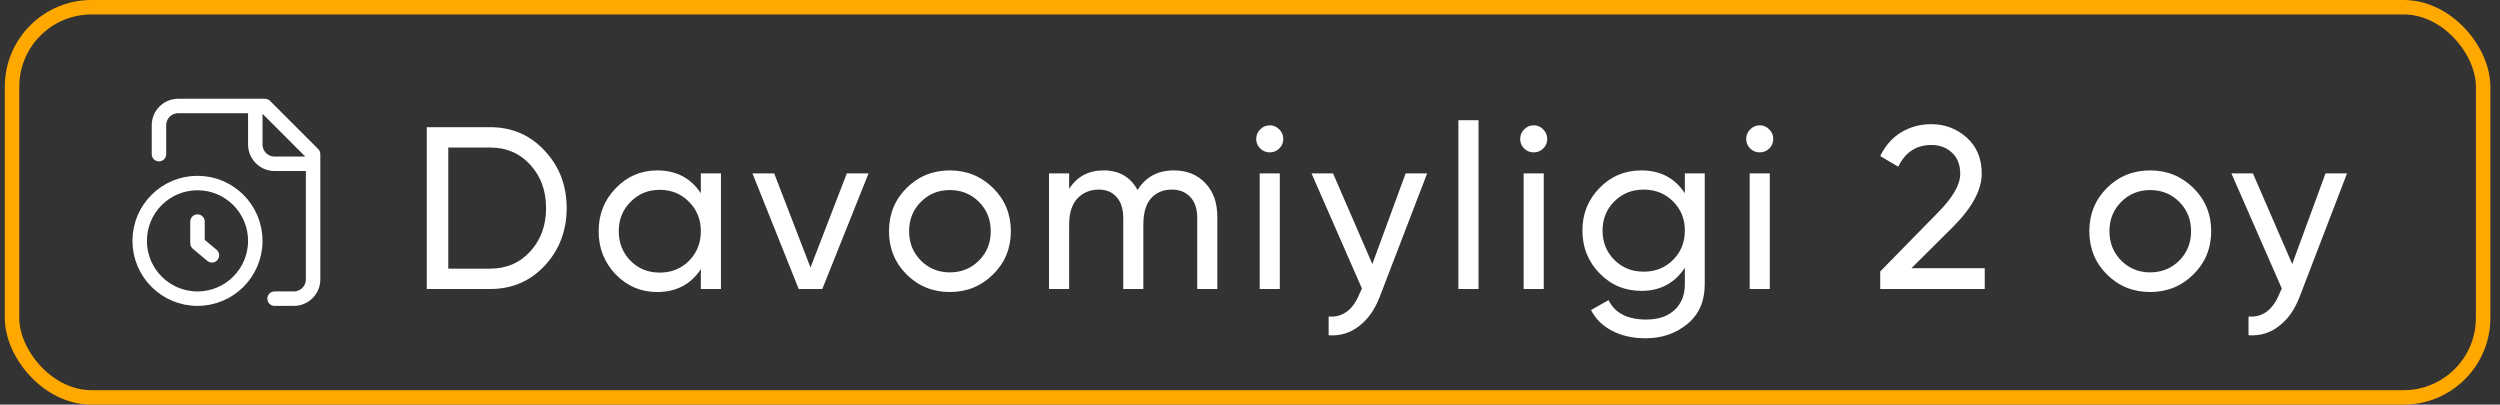
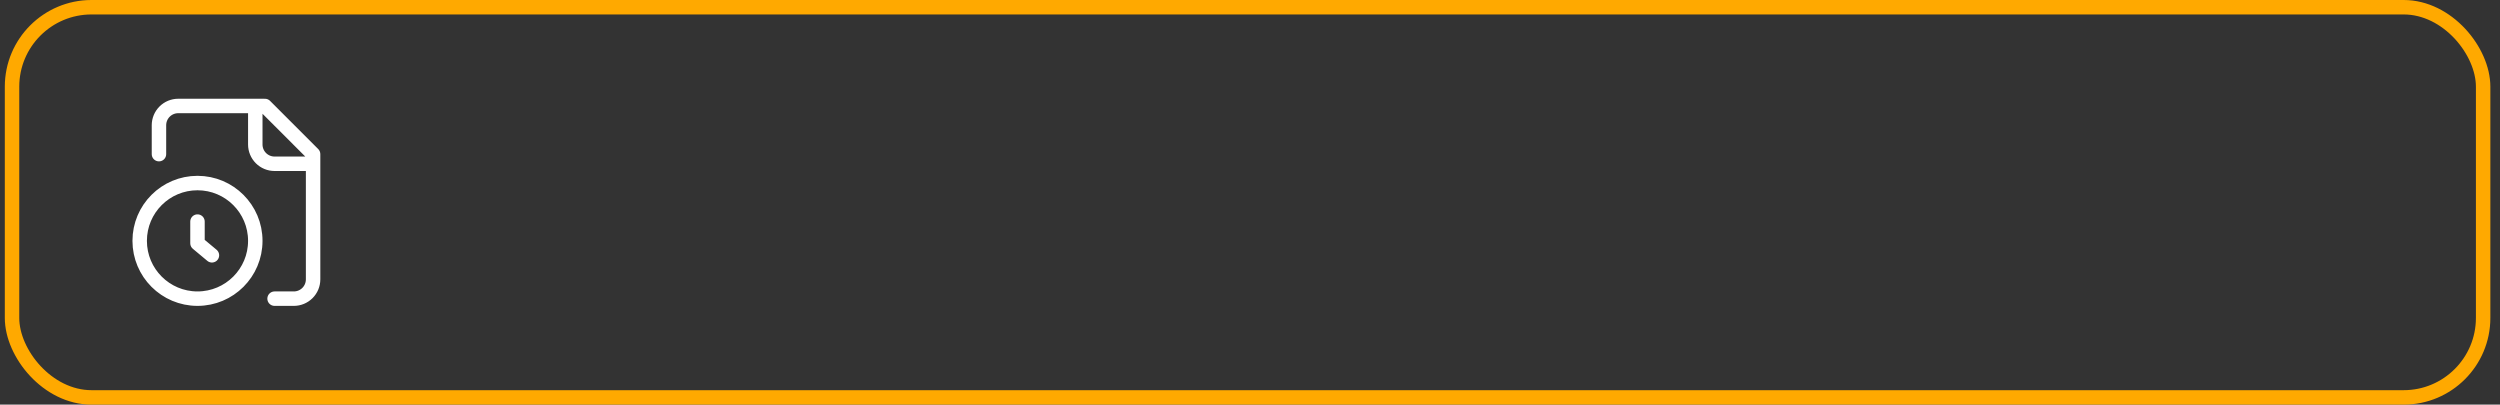
<svg xmlns="http://www.w3.org/2000/svg" width="173" height="28" viewBox="0 0 173 28" fill="none">
  <rect x="0" y="0" width="173" height="28" fill="#333333" stroke="none" />
  <rect x="0.833" y="0.5" width="171" height="27" rx="5.5" stroke="#FFA900" />
  <path d="M19 20.667H20.333C20.687 20.667 21.026 20.526 21.276 20.276C21.526 20.026 21.666 19.687 21.666 19.333V10.667L18.333 7.333H12.333C11.979 7.333 11.64 7.474 11.39 7.724C11.14 7.974 11 8.313 11 8.667V10.667M17.666 7.333V10C17.666 10.354 17.807 10.693 18.057 10.943C18.307 11.193 18.646 11.333 19 11.333H21.666M14.666 17.667L13.666 16.833V15.333M17.666 16.667C17.666 18.876 15.876 20.667 13.666 20.667C11.457 20.667 9.666 18.876 9.666 16.667C9.666 14.457 11.457 12.667 13.666 12.667C15.876 12.667 17.666 14.457 17.666 16.667Z" stroke="white" stroke-linecap="round" stroke-linejoin="round" />
-   <path d="M33.901 8.8C35.427 8.8 36.691 9.344 37.693 10.432C38.707 11.509 39.213 12.832 39.213 14.4C39.213 15.968 38.707 17.296 37.693 18.384C36.691 19.461 35.427 20 33.901 20H29.533V8.8H33.901ZM33.901 18.592C35.043 18.592 35.976 18.192 36.701 17.392C37.427 16.592 37.789 15.595 37.789 14.4C37.789 13.205 37.427 12.208 36.701 11.408C35.976 10.608 35.043 10.208 33.901 10.208H31.021V18.592H33.901ZM48.498 12H49.89V20H48.498V18.624C47.804 19.68 46.796 20.208 45.474 20.208C44.354 20.208 43.399 19.803 42.61 18.992C41.82 18.171 41.426 17.173 41.426 16C41.426 14.827 41.82 13.835 42.61 13.024C43.399 12.203 44.354 11.792 45.474 11.792C46.796 11.792 47.804 12.32 48.498 13.376V12ZM45.65 18.864C46.46 18.864 47.138 18.592 47.682 18.048C48.226 17.493 48.498 16.811 48.498 16C48.498 15.189 48.226 14.512 47.682 13.968C47.138 13.413 46.46 13.136 45.65 13.136C44.85 13.136 44.178 13.413 43.634 13.968C43.09 14.512 42.818 15.189 42.818 16C42.818 16.811 43.09 17.493 43.634 18.048C44.178 18.592 44.85 18.864 45.65 18.864ZM58.599 12H60.103L56.903 20H55.271L52.071 12H53.575L56.087 18.512L58.599 12ZM68.719 18.992C67.898 19.803 66.901 20.208 65.727 20.208C64.554 20.208 63.557 19.803 62.735 18.992C61.925 18.181 61.519 17.184 61.519 16C61.519 14.816 61.925 13.819 62.735 13.008C63.557 12.197 64.554 11.792 65.727 11.792C66.901 11.792 67.898 12.197 68.719 13.008C69.541 13.819 69.951 14.816 69.951 16C69.951 17.184 69.541 18.181 68.719 18.992ZM65.727 18.848C66.527 18.848 67.199 18.576 67.743 18.032C68.287 17.488 68.559 16.811 68.559 16C68.559 15.189 68.287 14.512 67.743 13.968C67.199 13.424 66.527 13.152 65.727 13.152C64.938 13.152 64.271 13.424 63.727 13.968C63.183 14.512 62.911 15.189 62.911 16C62.911 16.811 63.183 17.488 63.727 18.032C64.271 18.576 64.938 18.848 65.727 18.848ZM81.232 11.792C82.128 11.792 82.854 12.085 83.408 12.672C83.963 13.248 84.24 14.032 84.24 15.024V20H82.848V15.072C82.848 14.453 82.688 13.973 82.368 13.632C82.048 13.291 81.622 13.12 81.088 13.12C80.491 13.12 80.011 13.323 79.648 13.728C79.296 14.123 79.12 14.731 79.12 15.552V20H77.728V15.072C77.728 14.453 77.574 13.973 77.264 13.632C76.966 13.291 76.555 13.12 76.032 13.12C75.446 13.12 74.955 13.323 74.56 13.728C74.176 14.133 73.984 14.741 73.984 15.552V20H72.592V12H73.984V13.072C74.528 12.219 75.323 11.792 76.368 11.792C77.446 11.792 78.23 12.245 78.72 13.152C79.275 12.245 80.112 11.792 81.232 11.792ZM87.874 10.544C87.608 10.544 87.384 10.453 87.203 10.272C87.021 10.091 86.93 9.872 86.93 9.616C86.93 9.36 87.021 9.141 87.203 8.96C87.384 8.768 87.608 8.672 87.874 8.672C88.13 8.672 88.349 8.768 88.531 8.96C88.712 9.141 88.802 9.36 88.802 9.616C88.802 9.872 88.712 10.091 88.531 10.272C88.349 10.453 88.13 10.544 87.874 10.544ZM87.171 20V12H88.562V20H87.171ZM97.27 12H98.758L95.494 20.496C95.153 21.403 94.673 22.091 94.054 22.56C93.446 23.04 92.742 23.253 91.942 23.2V21.904C92.924 21.979 93.644 21.435 94.102 20.272L94.246 19.968L90.758 12H92.246L94.966 18.272L97.27 12ZM100.921 20V8.32H102.313V20H100.921ZM106.14 10.544C105.873 10.544 105.649 10.453 105.468 10.272C105.287 10.091 105.196 9.872 105.196 9.616C105.196 9.36 105.287 9.141 105.468 8.96C105.649 8.768 105.873 8.672 106.14 8.672C106.396 8.672 106.615 8.768 106.796 8.96C106.977 9.141 107.068 9.36 107.068 9.616C107.068 9.872 106.977 10.091 106.796 10.272C106.615 10.453 106.396 10.544 106.14 10.544ZM105.436 20V12H106.828V20H105.436ZM116.592 12H117.968V19.664C117.968 20.848 117.568 21.765 116.768 22.416C115.968 23.077 115.008 23.408 113.888 23.408C112.992 23.408 112.218 23.237 111.568 22.896C110.917 22.565 110.426 22.085 110.096 21.456L111.312 20.768C111.749 21.664 112.618 22.112 113.92 22.112C114.752 22.112 115.402 21.893 115.872 21.456C116.352 21.019 116.592 20.421 116.592 19.664V18.528C115.888 19.595 114.885 20.128 113.584 20.128C112.442 20.128 111.477 19.723 110.688 18.912C109.898 18.101 109.504 17.115 109.504 15.952C109.504 14.789 109.898 13.808 110.688 13.008C111.477 12.197 112.442 11.792 113.584 11.792C114.896 11.792 115.898 12.32 116.592 13.376V12ZM111.712 17.984C112.256 18.528 112.933 18.8 113.744 18.8C114.554 18.8 115.232 18.528 115.776 17.984C116.32 17.44 116.592 16.763 116.592 15.952C116.592 15.152 116.32 14.48 115.776 13.936C115.232 13.392 114.554 13.12 113.744 13.12C112.933 13.12 112.256 13.392 111.712 13.936C111.168 14.48 110.896 15.152 110.896 15.952C110.896 16.763 111.168 17.44 111.712 17.984ZM121.781 10.544C121.514 10.544 121.29 10.453 121.109 10.272C120.927 10.091 120.837 9.872 120.837 9.616C120.837 9.36 120.927 9.141 121.109 8.96C121.29 8.768 121.514 8.672 121.781 8.672C122.037 8.672 122.255 8.768 122.437 8.96C122.618 9.141 122.709 9.36 122.709 9.616C122.709 9.872 122.618 10.091 122.437 10.272C122.255 10.453 122.037 10.544 121.781 10.544ZM121.077 20V12H122.469V20H121.077ZM130.112 20V18.784L134.064 14.752C135.12 13.696 135.648 12.789 135.648 12.032C135.648 11.403 135.456 10.912 135.072 10.56C134.688 10.208 134.219 10.032 133.664 10.032C132.608 10.032 131.84 10.533 131.36 11.536L130.112 10.8C130.464 10.075 130.95 9.525 131.568 9.152C132.198 8.779 132.891 8.592 133.648 8.592C134.587 8.592 135.403 8.901 136.096 9.52C136.79 10.139 137.136 10.971 137.136 12.016C137.136 13.147 136.47 14.379 135.136 15.712L132.272 18.56H137.344V20H130.112ZM151.782 18.992C150.961 19.803 149.963 20.208 148.79 20.208C147.617 20.208 146.619 19.803 145.798 18.992C144.987 18.181 144.582 17.184 144.582 16C144.582 14.816 144.987 13.819 145.798 13.008C146.619 12.197 147.617 11.792 148.79 11.792C149.963 11.792 150.961 12.197 151.782 13.008C152.603 13.819 153.014 14.816 153.014 16C153.014 17.184 152.603 18.181 151.782 18.992ZM148.79 18.848C149.59 18.848 150.262 18.576 150.806 18.032C151.35 17.488 151.622 16.811 151.622 16C151.622 15.189 151.35 14.512 150.806 13.968C150.262 13.424 149.59 13.152 148.79 13.152C148.001 13.152 147.334 13.424 146.79 13.968C146.246 14.512 145.974 15.189 145.974 16C145.974 16.811 146.246 17.488 146.79 18.032C147.334 18.576 148.001 18.848 148.79 18.848ZM160.926 12H162.414L159.15 20.496C158.809 21.403 158.329 22.091 157.71 22.56C157.102 23.04 156.398 23.253 155.598 23.2V21.904C156.58 21.979 157.3 21.435 157.758 20.272L157.902 19.968L154.414 12H155.902L158.622 18.272L160.926 12Z" fill="white" />
</svg>